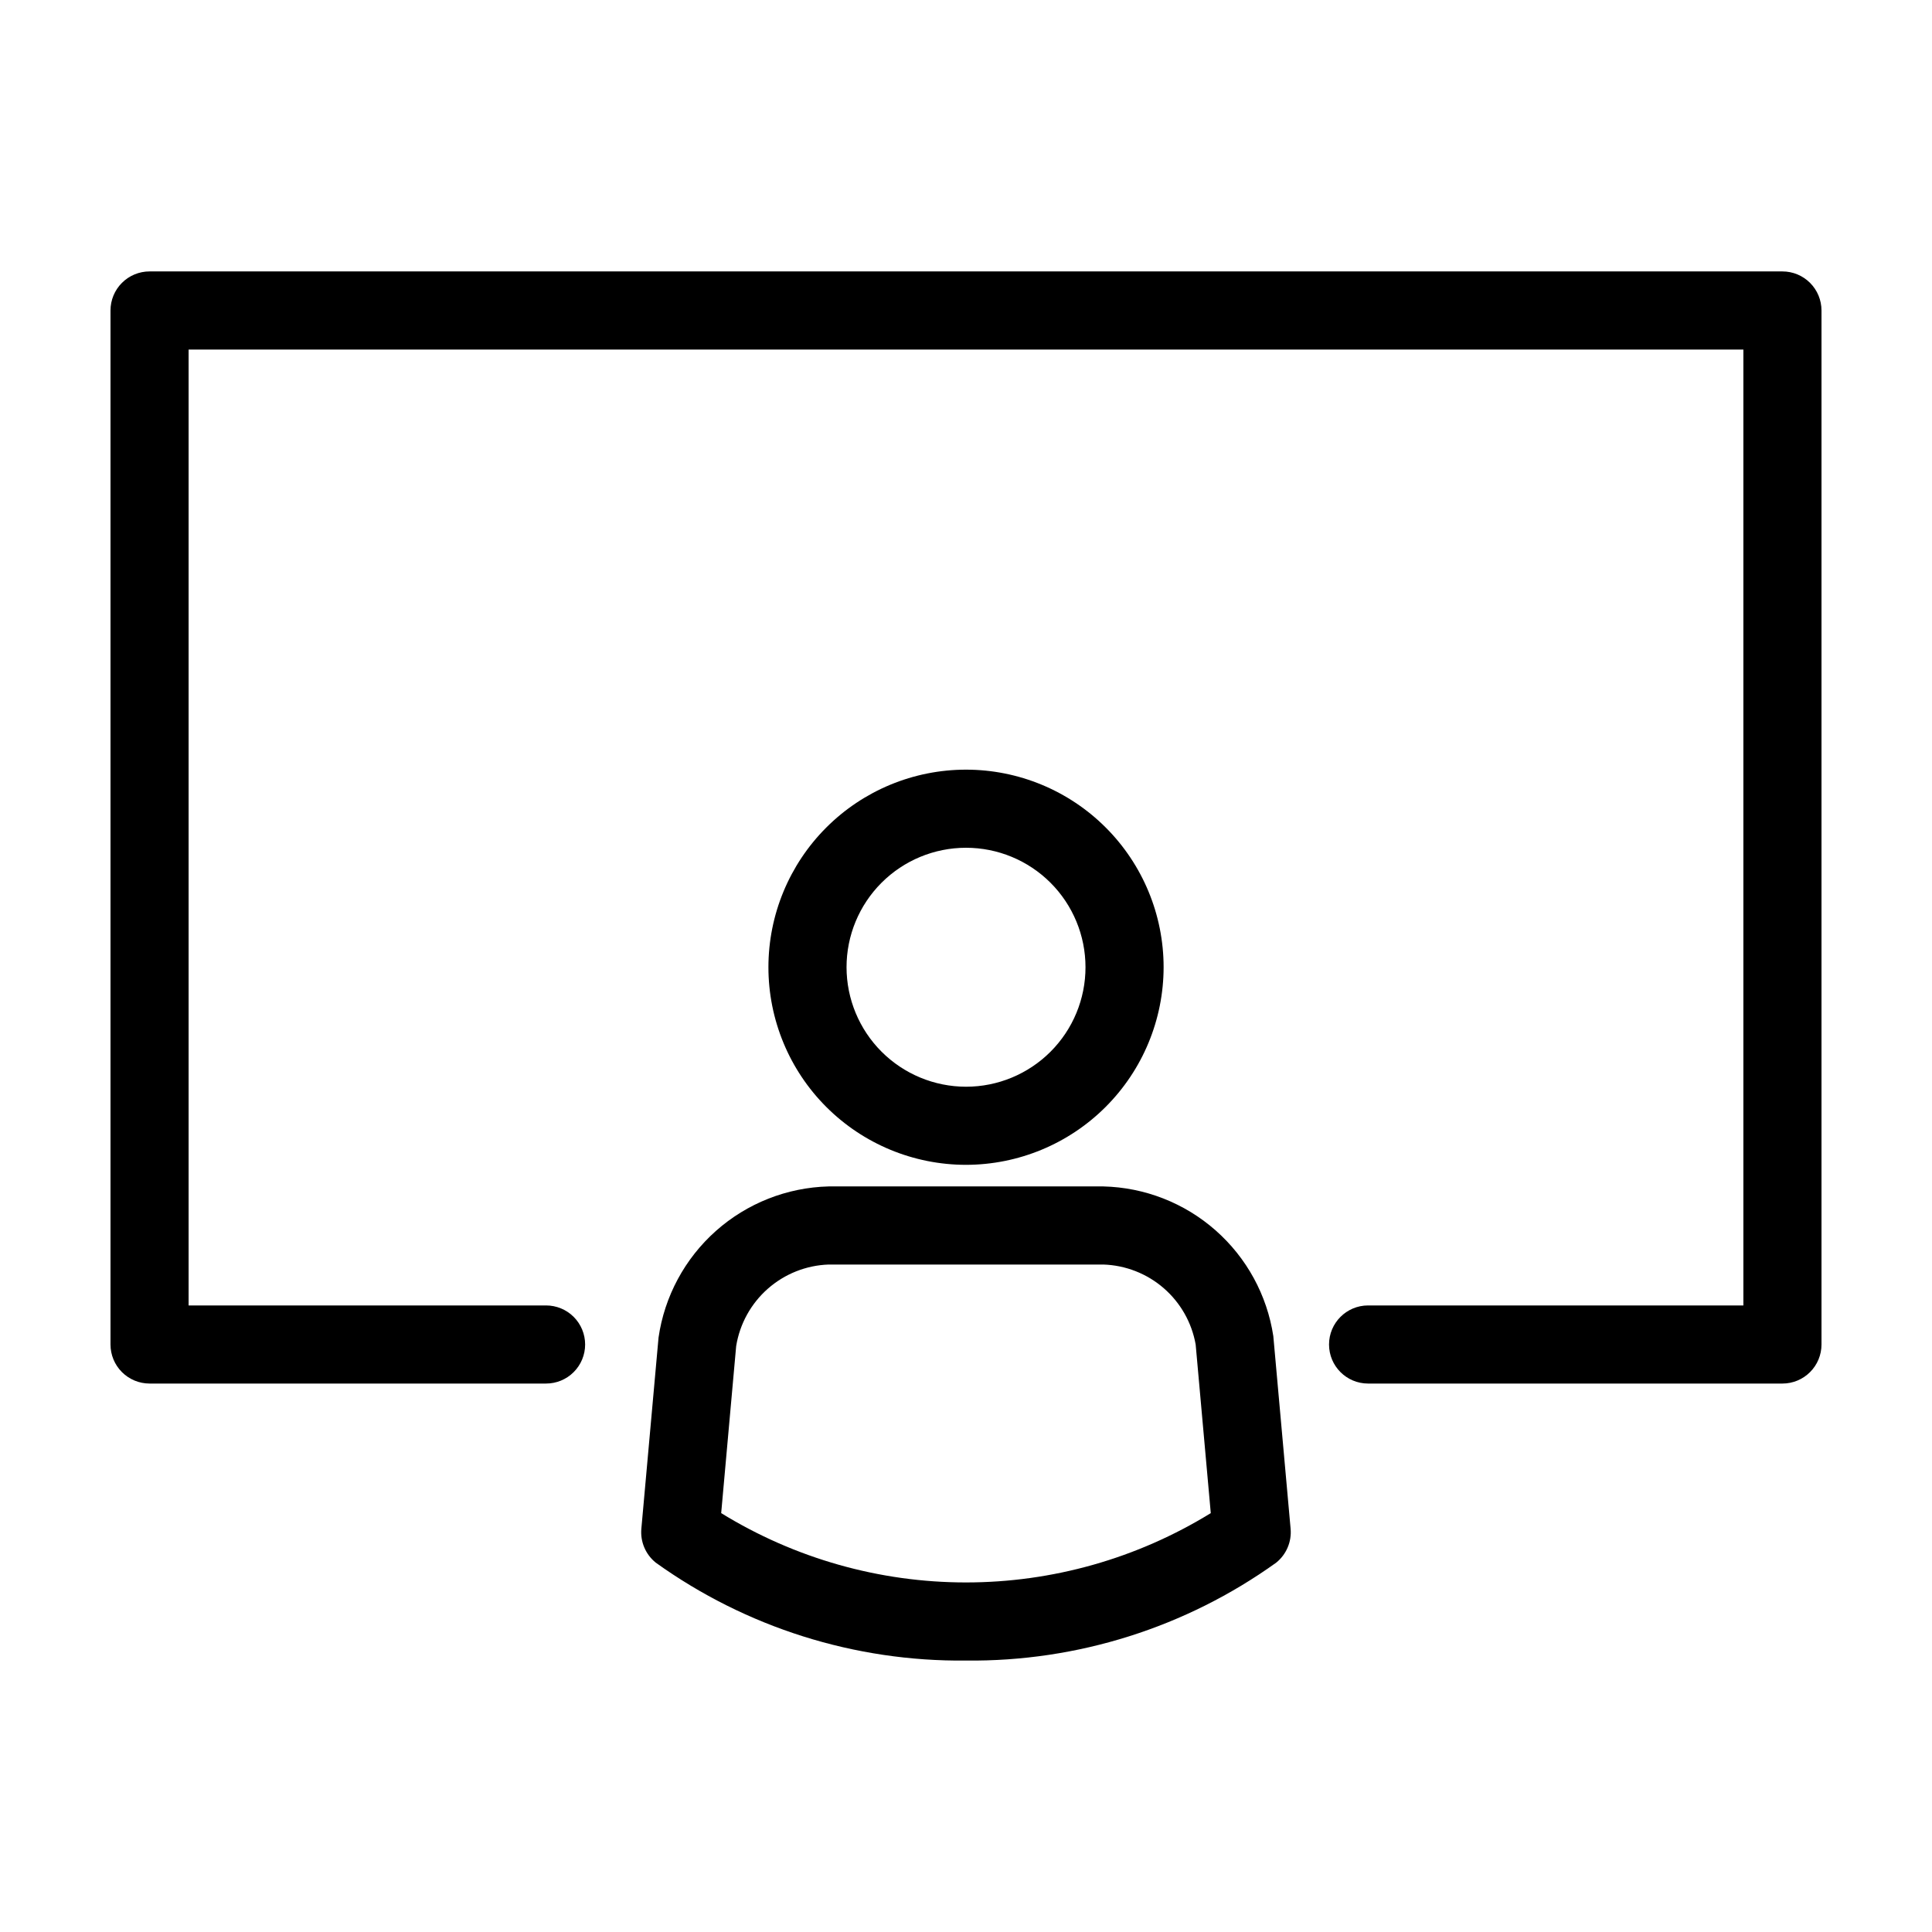
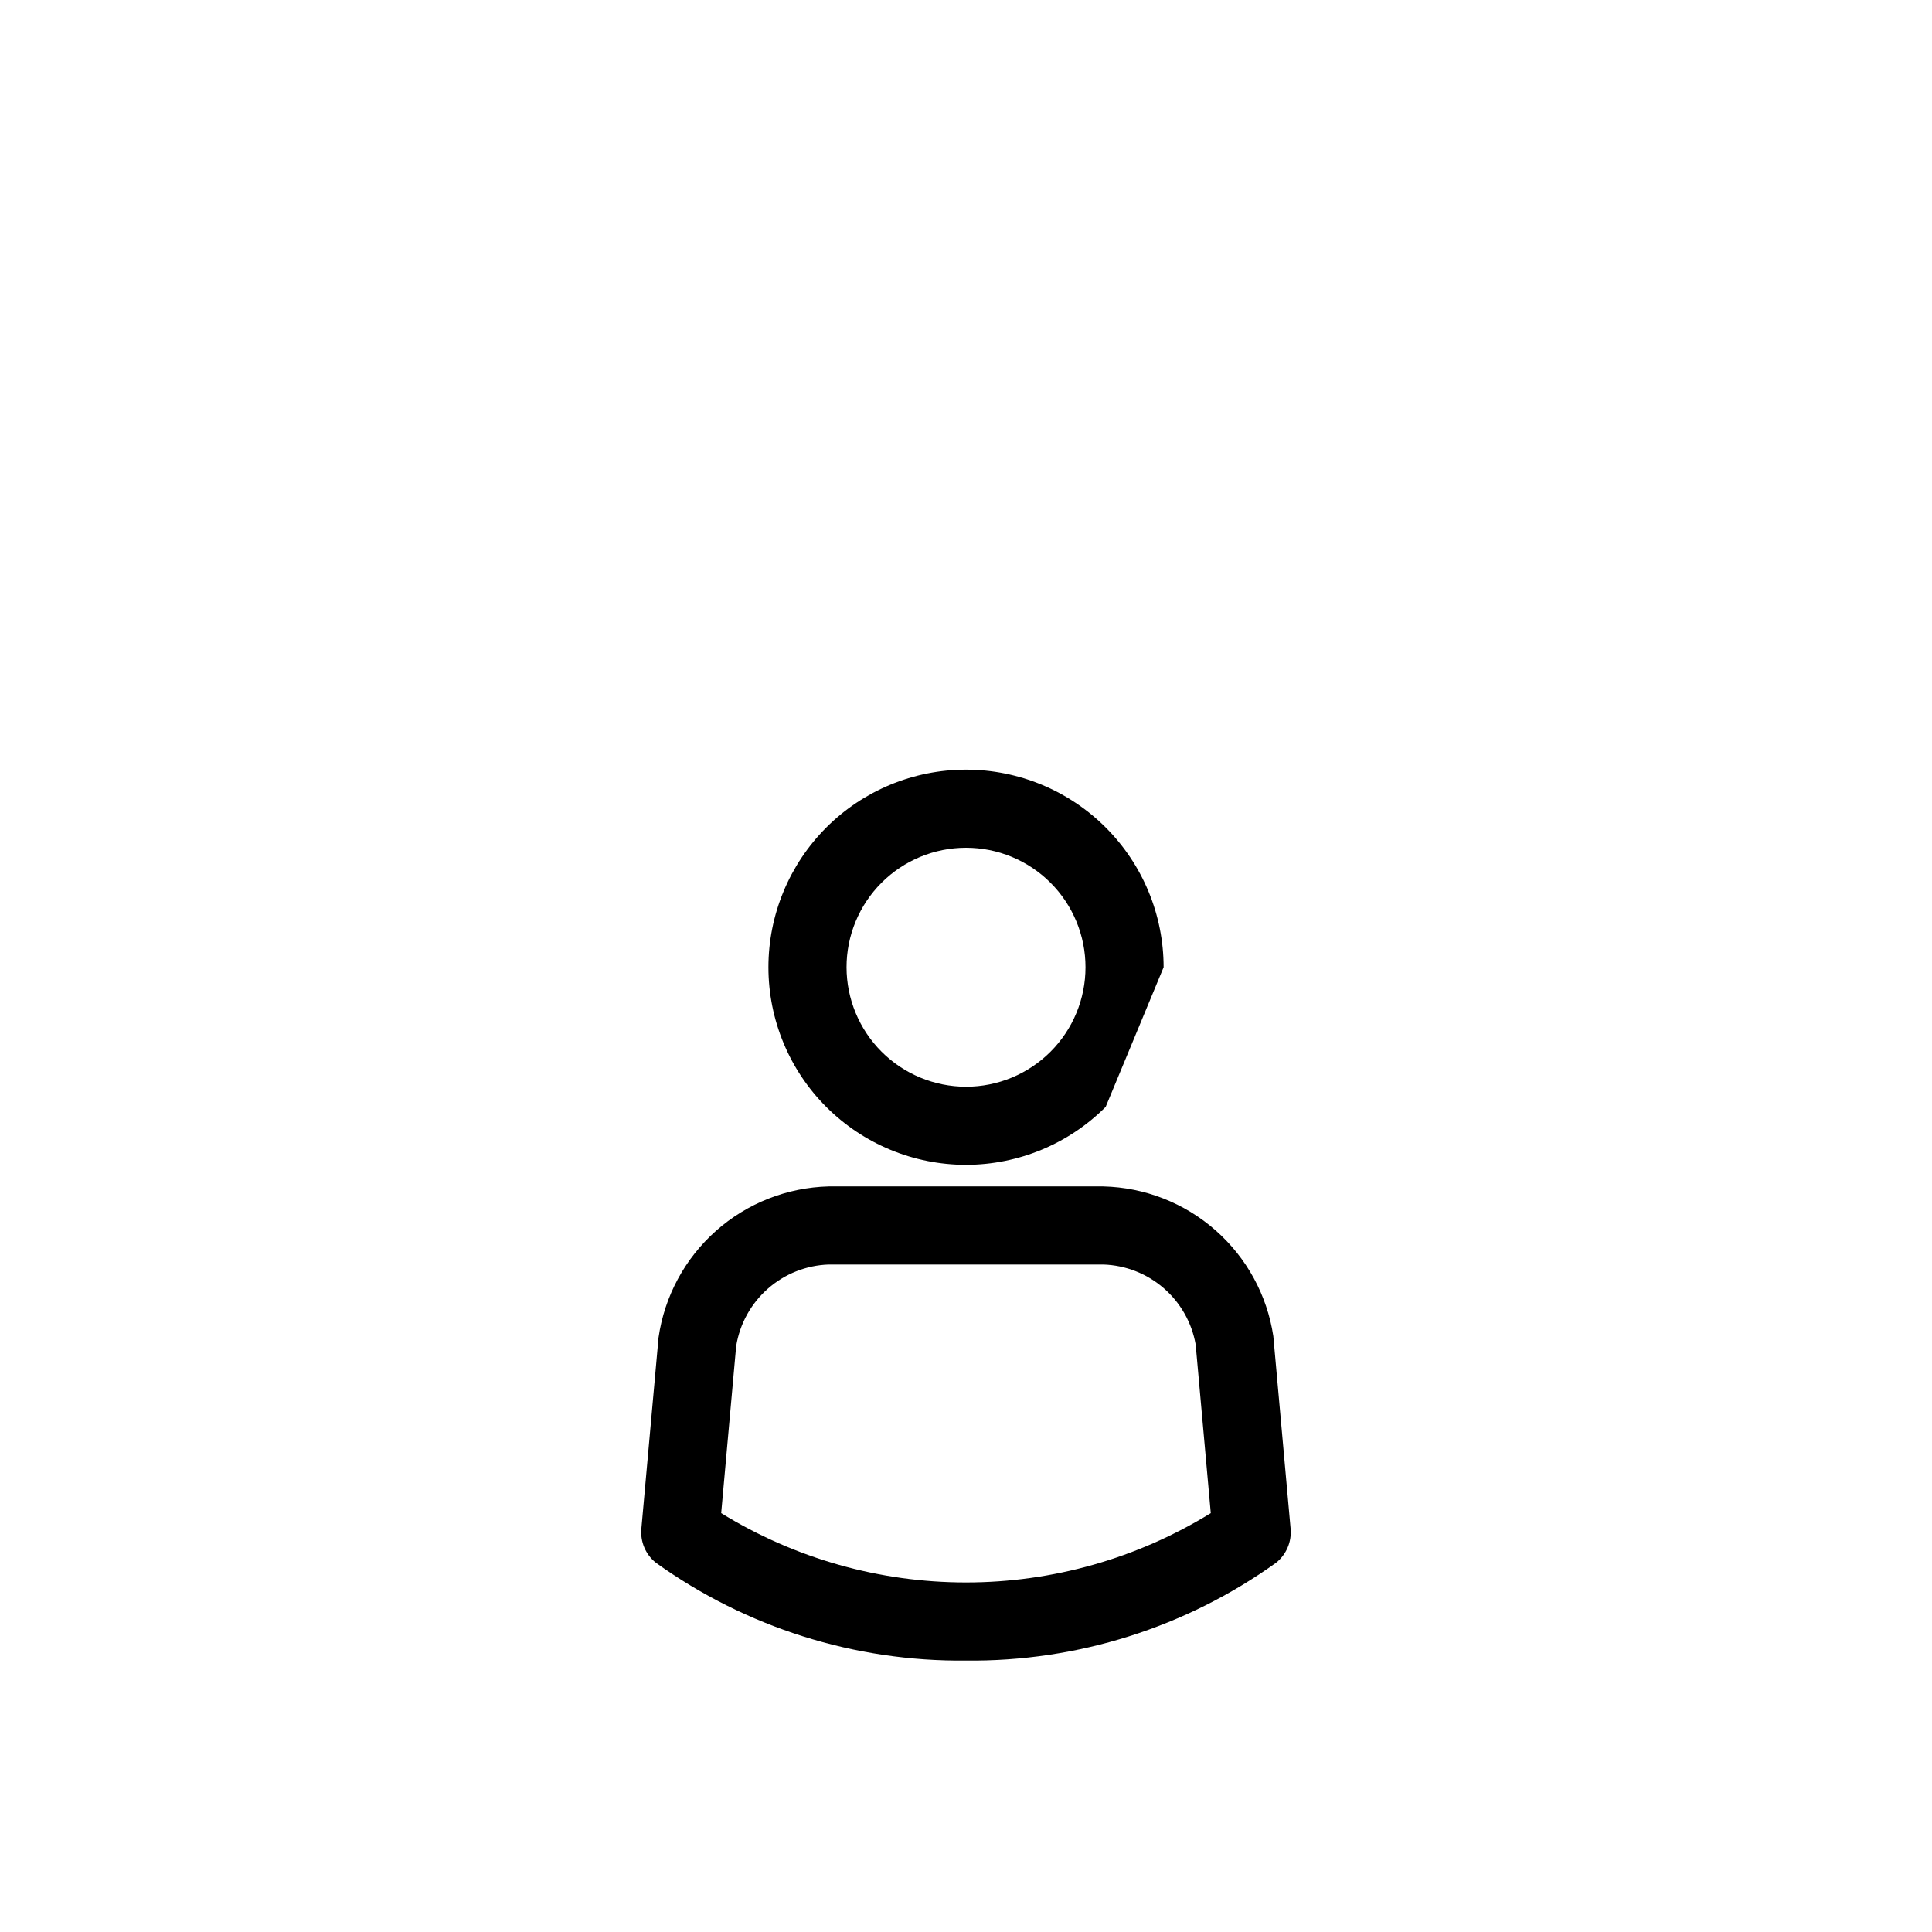
<svg xmlns="http://www.w3.org/2000/svg" fill="#000000" width="800px" height="800px" version="1.1" viewBox="144 144 512 512">
  <g>
-     <path d="m452.37 400.33c0-13.887-5.519-27.207-15.34-37.027-9.82-9.82-23.137-15.336-37.027-15.336-13.887 0-27.207 5.516-37.027 15.336-9.82 9.824-15.336 23.141-15.336 37.031 0.004 13.887 5.519 27.207 15.34 37.023 9.82 9.82 23.141 15.336 37.031 15.336 13.879-0.016 27.188-5.539 37.004-15.355s15.34-23.125 15.355-37.008zm-84.027 0c-0.004-8.395 3.332-16.449 9.27-22.387 5.938-5.941 13.992-9.277 22.391-9.277 8.398 0 16.449 3.336 22.391 9.273 5.938 5.938 9.273 13.988 9.273 22.387 0.004 8.398-3.332 16.453-9.27 22.391s-13.992 9.277-22.387 9.277c-8.398-0.008-16.445-3.348-22.383-9.281-5.938-5.938-9.277-13.984-9.285-22.383z" />
+     <path d="m452.37 400.33c0-13.887-5.519-27.207-15.34-37.027-9.82-9.82-23.137-15.336-37.027-15.336-13.887 0-27.207 5.516-37.027 15.336-9.82 9.824-15.336 23.141-15.336 37.031 0.004 13.887 5.519 27.207 15.34 37.023 9.82 9.82 23.141 15.336 37.031 15.336 13.879-0.016 27.188-5.539 37.004-15.355zm-84.027 0c-0.004-8.395 3.332-16.449 9.27-22.387 5.938-5.941 13.992-9.277 22.391-9.277 8.398 0 16.449 3.336 22.391 9.273 5.938 5.938 9.273 13.988 9.273 22.387 0.004 8.398-3.332 16.453-9.27 22.391s-13.992 9.277-22.387 9.277c-8.398-0.008-16.445-3.348-22.383-9.281-5.938-5.938-9.277-13.984-9.285-22.383z" />
    <path d="m318.52 498.47-4.555 50.664c-0.309 3.441 1.121 6.809 3.812 8.977 23.945 17.18 52.75 26.273 82.223 25.953 29.469 0.32 58.273-8.773 82.215-25.953 2.688-2.172 4.117-5.535 3.809-8.977l-4.582-51.051c-1.648-10.852-7.066-20.777-15.305-28.031-8.234-7.258-18.766-11.375-29.742-11.637h-72.797c-11.031 0.281-21.609 4.453-29.863 11.785-8.25 7.332-13.641 17.348-15.215 28.27zm20.574 2.234h0.004c0.953-5.879 3.918-11.242 8.387-15.18s10.164-6.203 16.113-6.41h72.797c5.894 0.191 11.543 2.398 16 6.262 4.453 3.859 7.445 9.137 8.469 14.941l4.004 44.676c-19.508 12.012-41.965 18.371-64.871 18.371-22.91 0-45.367-6.359-64.875-18.371z" />
-     <path d="m616.36 215.93h-432.73c-2.742 0-5.375 1.09-7.316 3.031-1.941 1.941-3.031 4.574-3.031 7.316v274.03c0 2.746 1.09 5.379 3.031 7.316 1.941 1.941 4.574 3.031 7.316 3.031h105.06c2.75 0.008 5.391-1.078 7.336-3.023 1.945-1.941 3.039-4.574 3.039-7.324s-1.094-5.387-3.039-7.328c-1.945-1.941-4.586-3.027-7.336-3.023h-94.707v-253.32h412.03v253.32h-99.477c-5.707 0.016-10.328 4.644-10.328 10.352 0 5.707 4.621 10.336 10.328 10.348h109.83c2.746 0 5.379-1.09 7.316-3.031 1.941-1.938 3.035-4.57 3.031-7.316v-274.03c0.004-2.742-1.09-5.375-3.031-7.316-1.938-1.941-4.57-3.031-7.316-3.031z" />
  </g>
</svg>